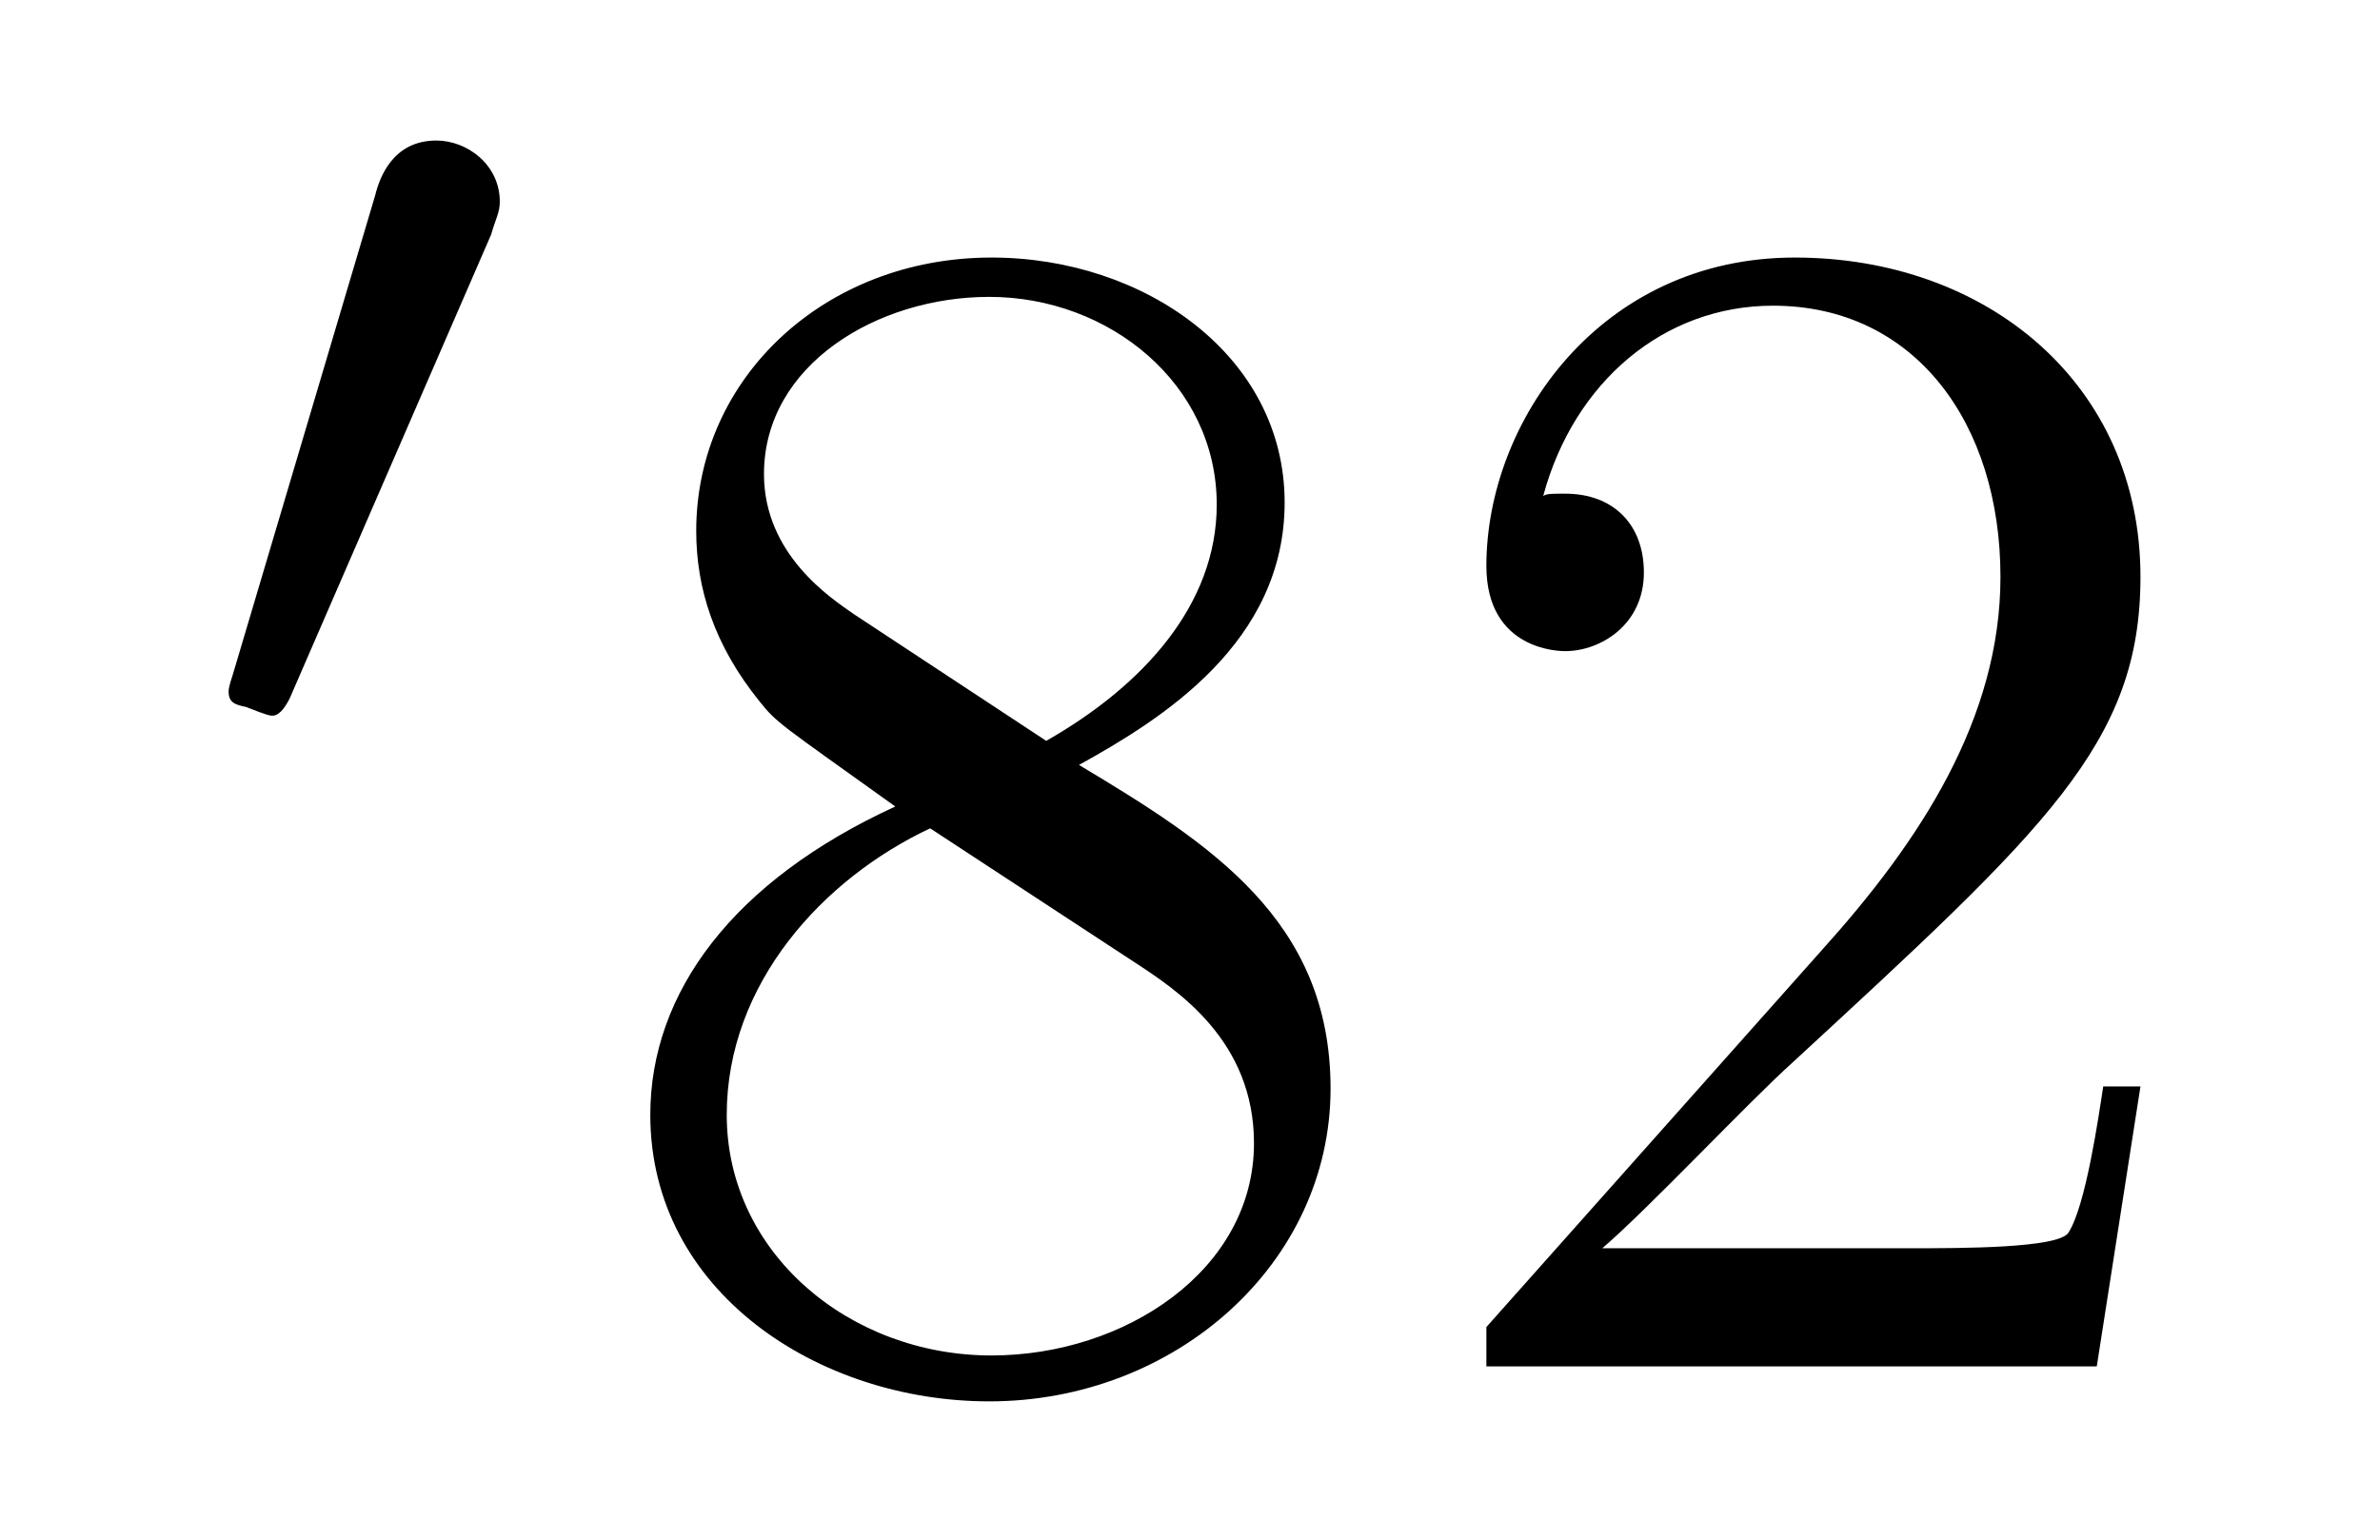
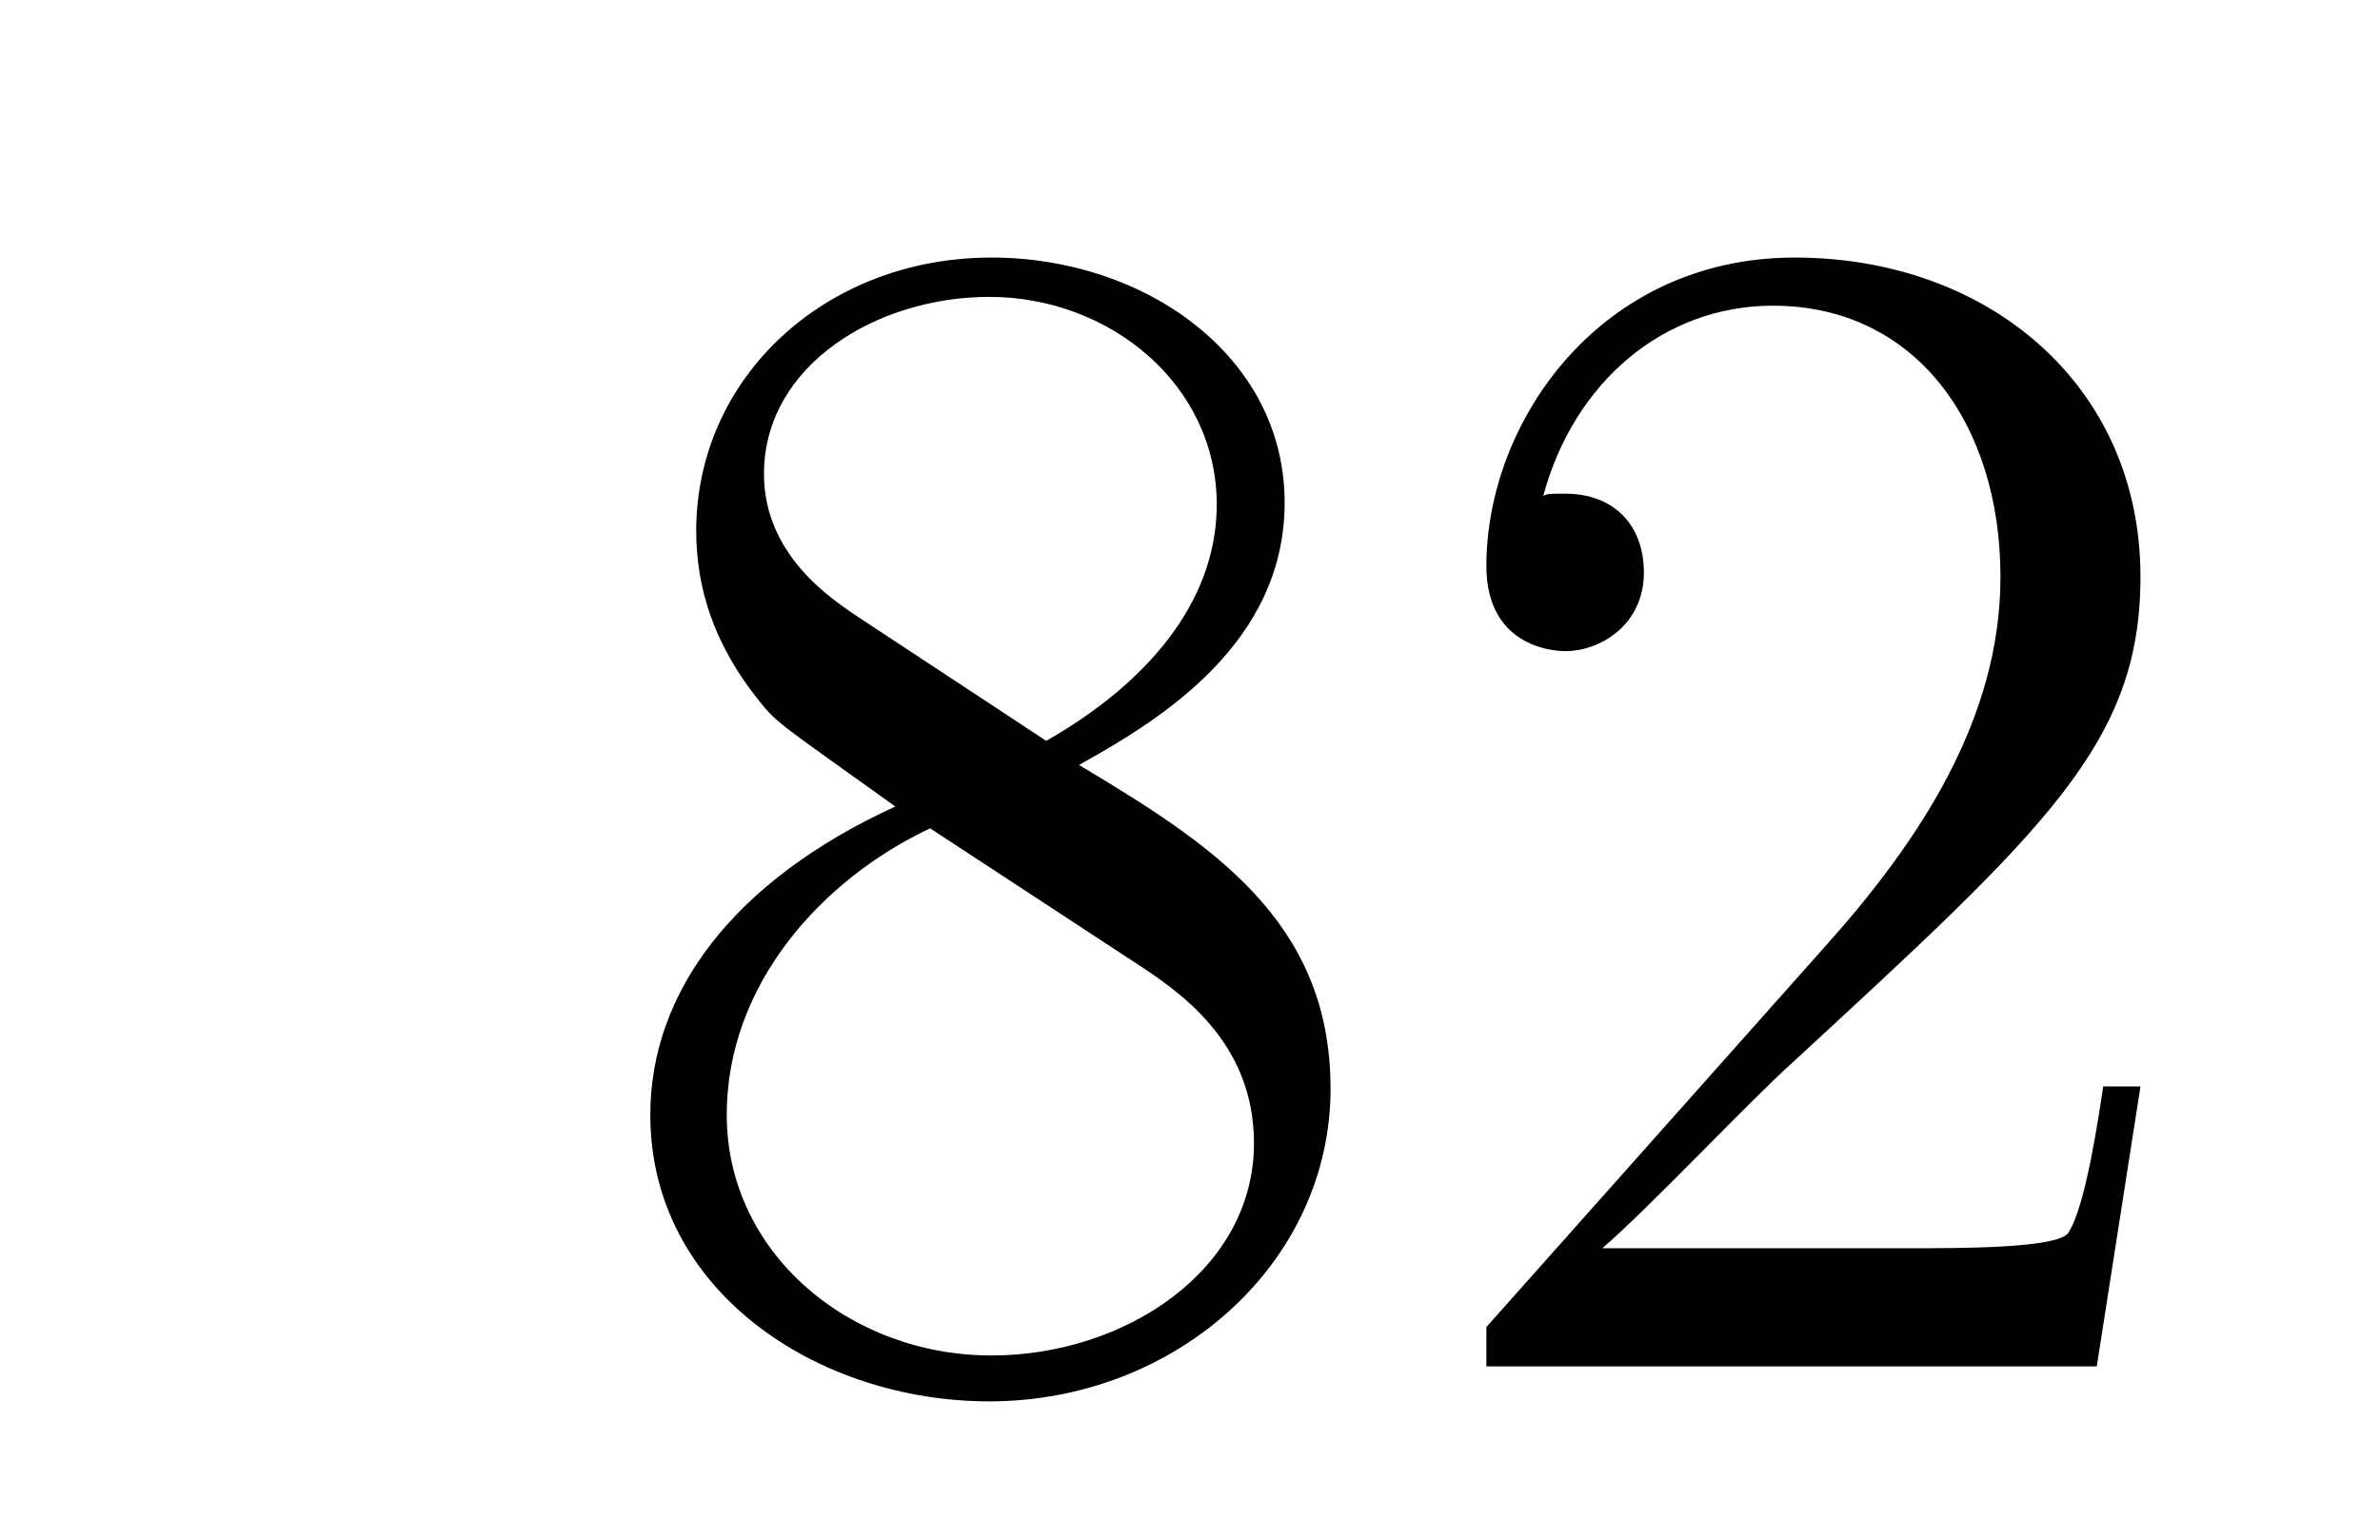
<svg xmlns="http://www.w3.org/2000/svg" height="11pt" version="1.1" viewBox="0 -11 17 11" width="17pt">
  <g id="page1">
    <g transform="matrix(1 0 0 1 -127 653)">
-       <path d="M130.508 -662.324C130.539 -662.434 130.57 -662.481 130.57 -662.559C130.57 -662.824 130.336 -662.996 130.117 -662.996C129.805 -662.996 129.711 -662.73 129.68 -662.605L128.664 -659.184C128.633 -659.09 128.633 -659.074 128.633 -659.059C128.633 -658.98 128.68 -658.965 128.758 -658.949C128.914 -658.887 128.93 -658.887 128.945 -658.887S129.008 -658.887 129.07 -659.012L130.508 -662.324ZM130.676 -658.559" fill-rule="evenodd" />
      <path d="M134.707 -658.535C135.301 -658.863 136.176 -659.41 136.176 -660.41C136.176 -661.457 135.176 -662.16 134.082 -662.16C132.894 -662.16 131.973 -661.301 131.973 -660.207C131.973 -659.801 132.098 -659.394 132.426 -658.988C132.551 -658.832 132.566 -658.832 133.395 -658.238C132.238 -657.707 131.645 -656.91 131.645 -656.035C131.645 -654.77 132.848 -653.988 134.066 -653.988C135.395 -653.988 136.504 -654.973 136.504 -656.223C136.504 -657.426 135.645 -657.973 134.707 -658.535ZM133.098 -659.613C132.941 -659.723 132.457 -660.035 132.457 -660.613C132.457 -661.395 133.269 -661.879 134.066 -661.879C134.926 -661.879 135.691 -661.254 135.691 -660.395C135.691 -659.676 135.16 -659.098 134.473 -658.707L133.098 -659.613ZM133.644 -658.082L135.098 -657.129C135.41 -656.926 135.957 -656.566 135.957 -655.832C135.957 -654.926 135.035 -654.316 134.082 -654.316C133.066 -654.316 132.191 -655.051 132.191 -656.035C132.191 -656.973 132.879 -657.723 133.644 -658.082ZM142.289 -656.238H142.023C141.992 -656.035 141.898 -655.379 141.773 -655.191C141.695 -655.082 141.008 -655.082 140.648 -655.082H138.445C138.773 -655.363 139.492 -656.129 139.805 -656.41C141.617 -658.082 142.289 -658.691 142.289 -659.879C142.289 -661.254 141.195 -662.16 139.82 -662.16C138.43 -662.16 137.617 -660.988 137.617 -659.957C137.617 -659.348 138.148 -659.348 138.18 -659.348C138.43 -659.348 138.742 -659.535 138.742 -659.91C138.742 -660.254 138.523 -660.473 138.18 -660.473C138.07 -660.473 138.055 -660.473 138.023 -660.457C138.242 -661.269 138.883 -661.816 139.664 -661.816C140.68 -661.816 141.289 -660.973 141.289 -659.879C141.289 -658.863 140.711 -657.988 140.023 -657.223L137.617 -654.519V-654.238H141.977L142.289 -656.238ZM142.918 -654.238" fill-rule="evenodd" />
    </g>
  </g>
</svg>